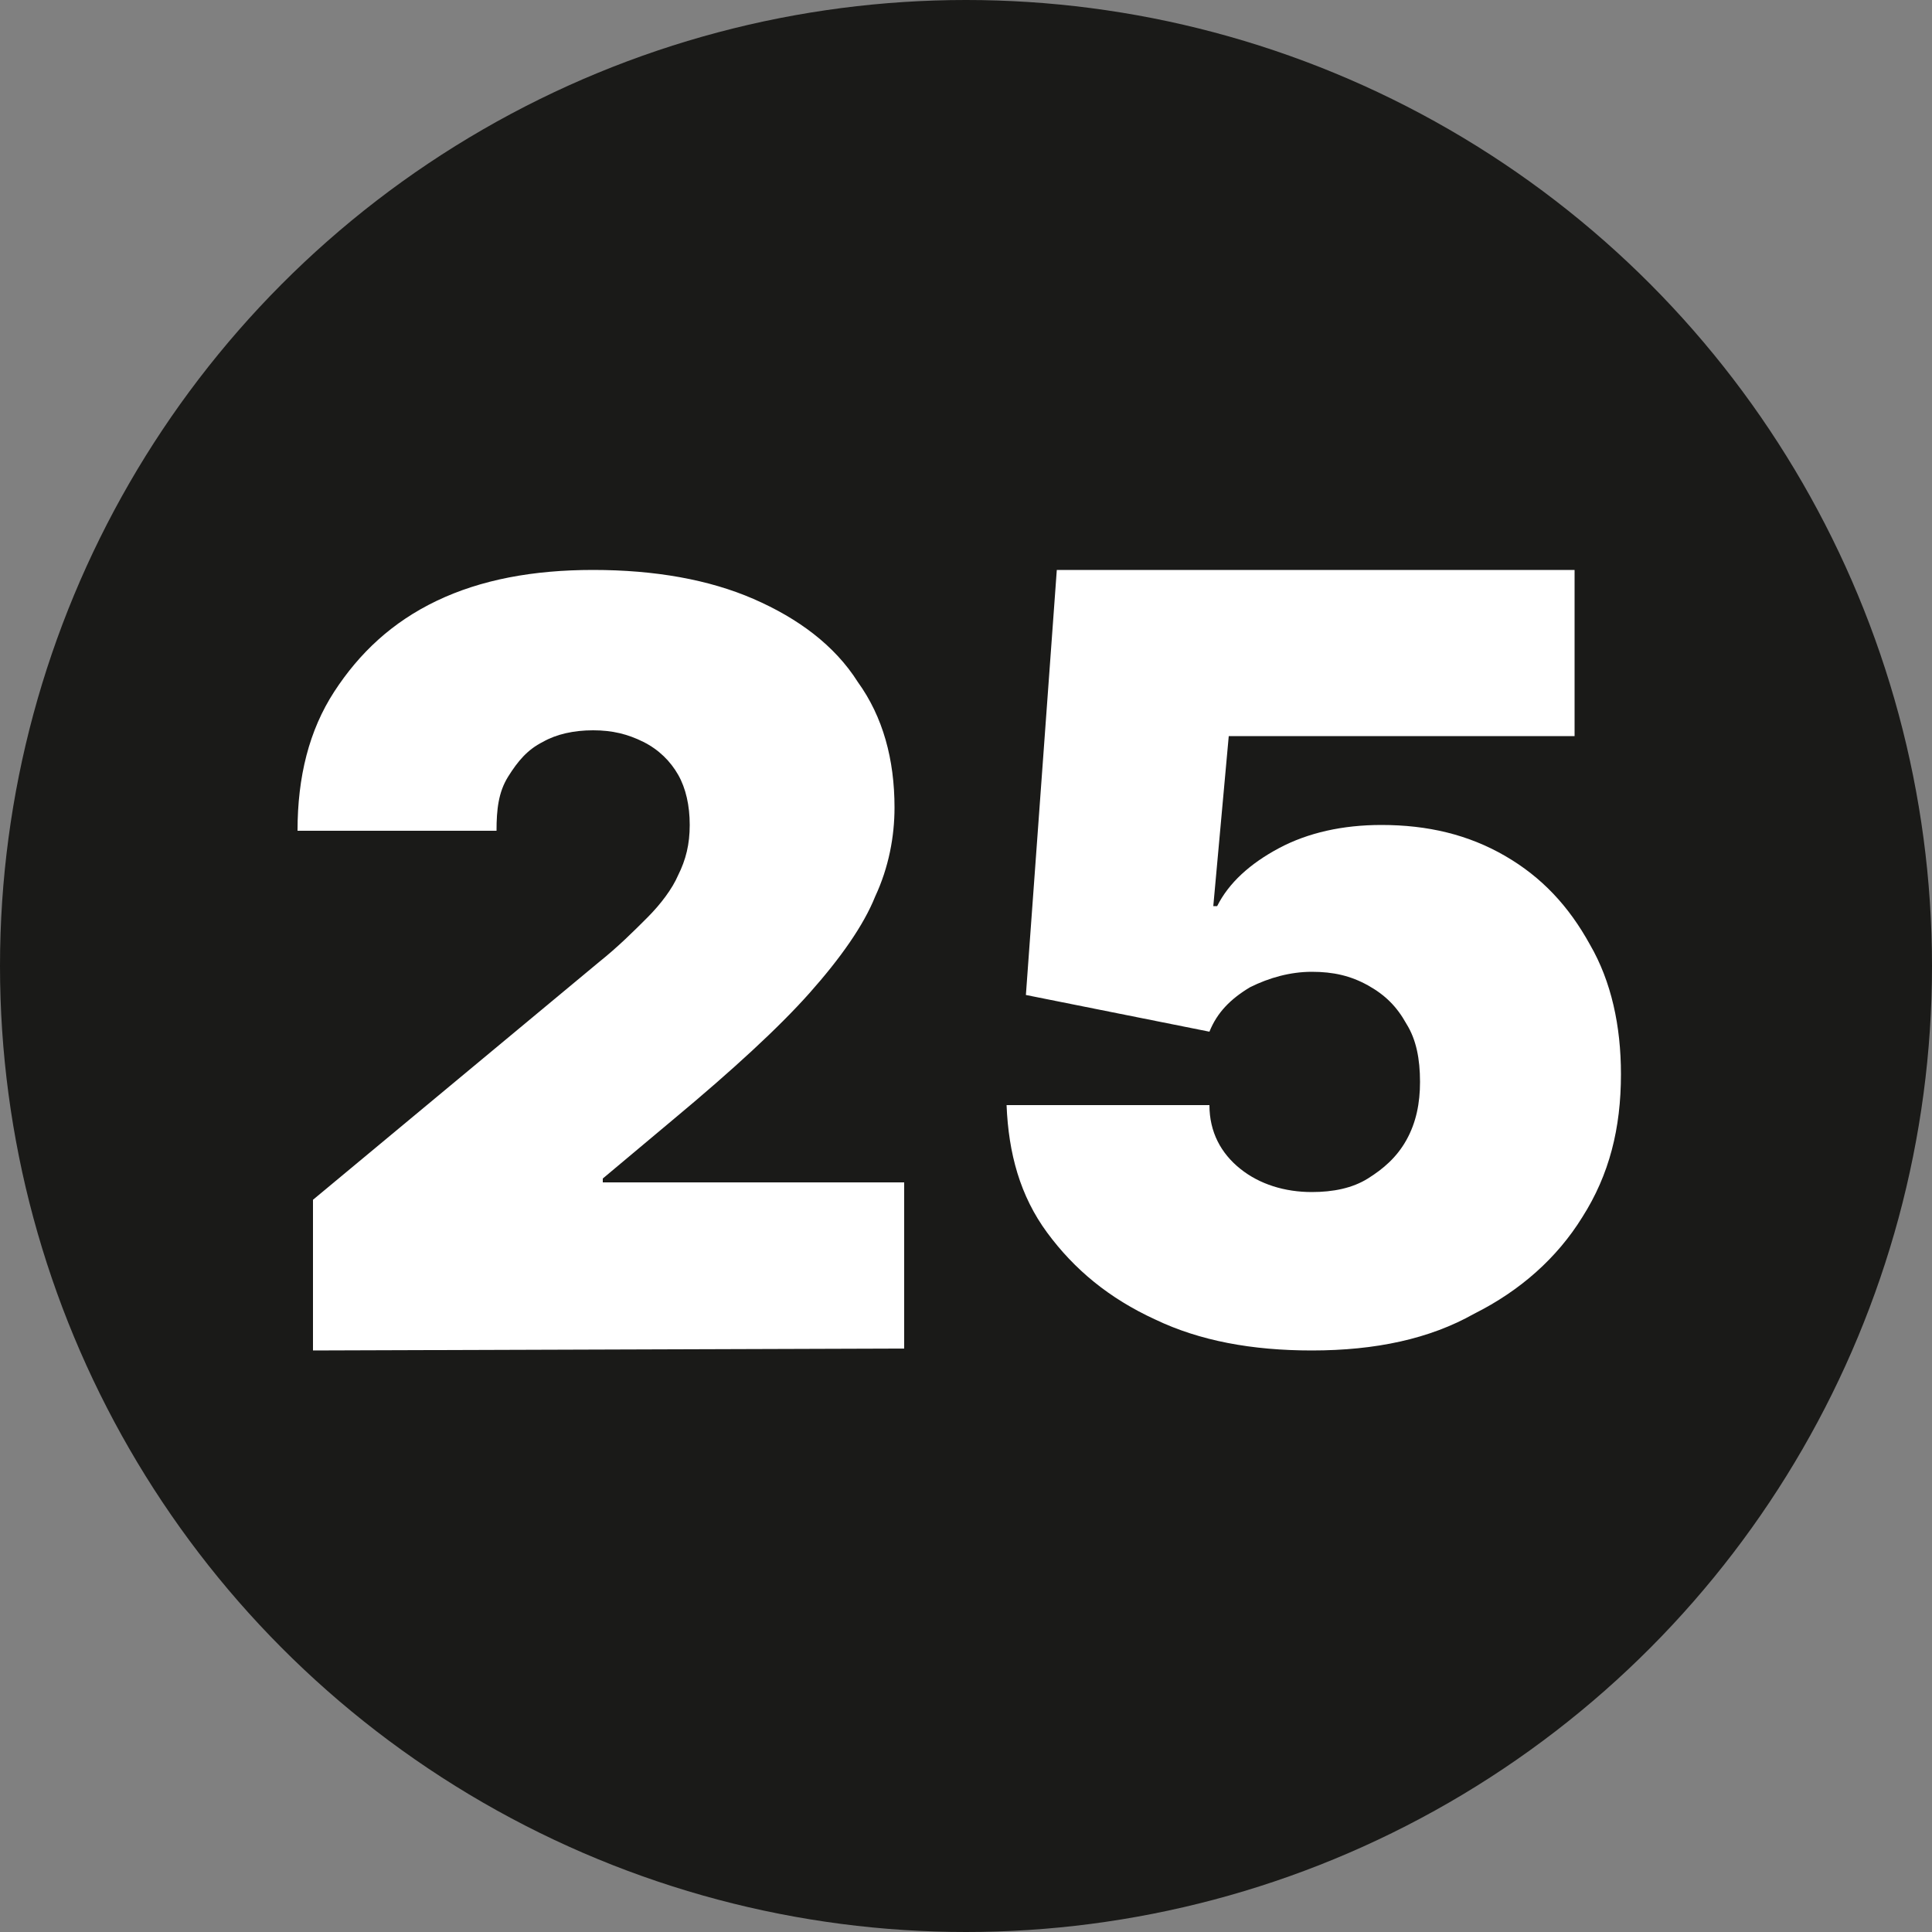
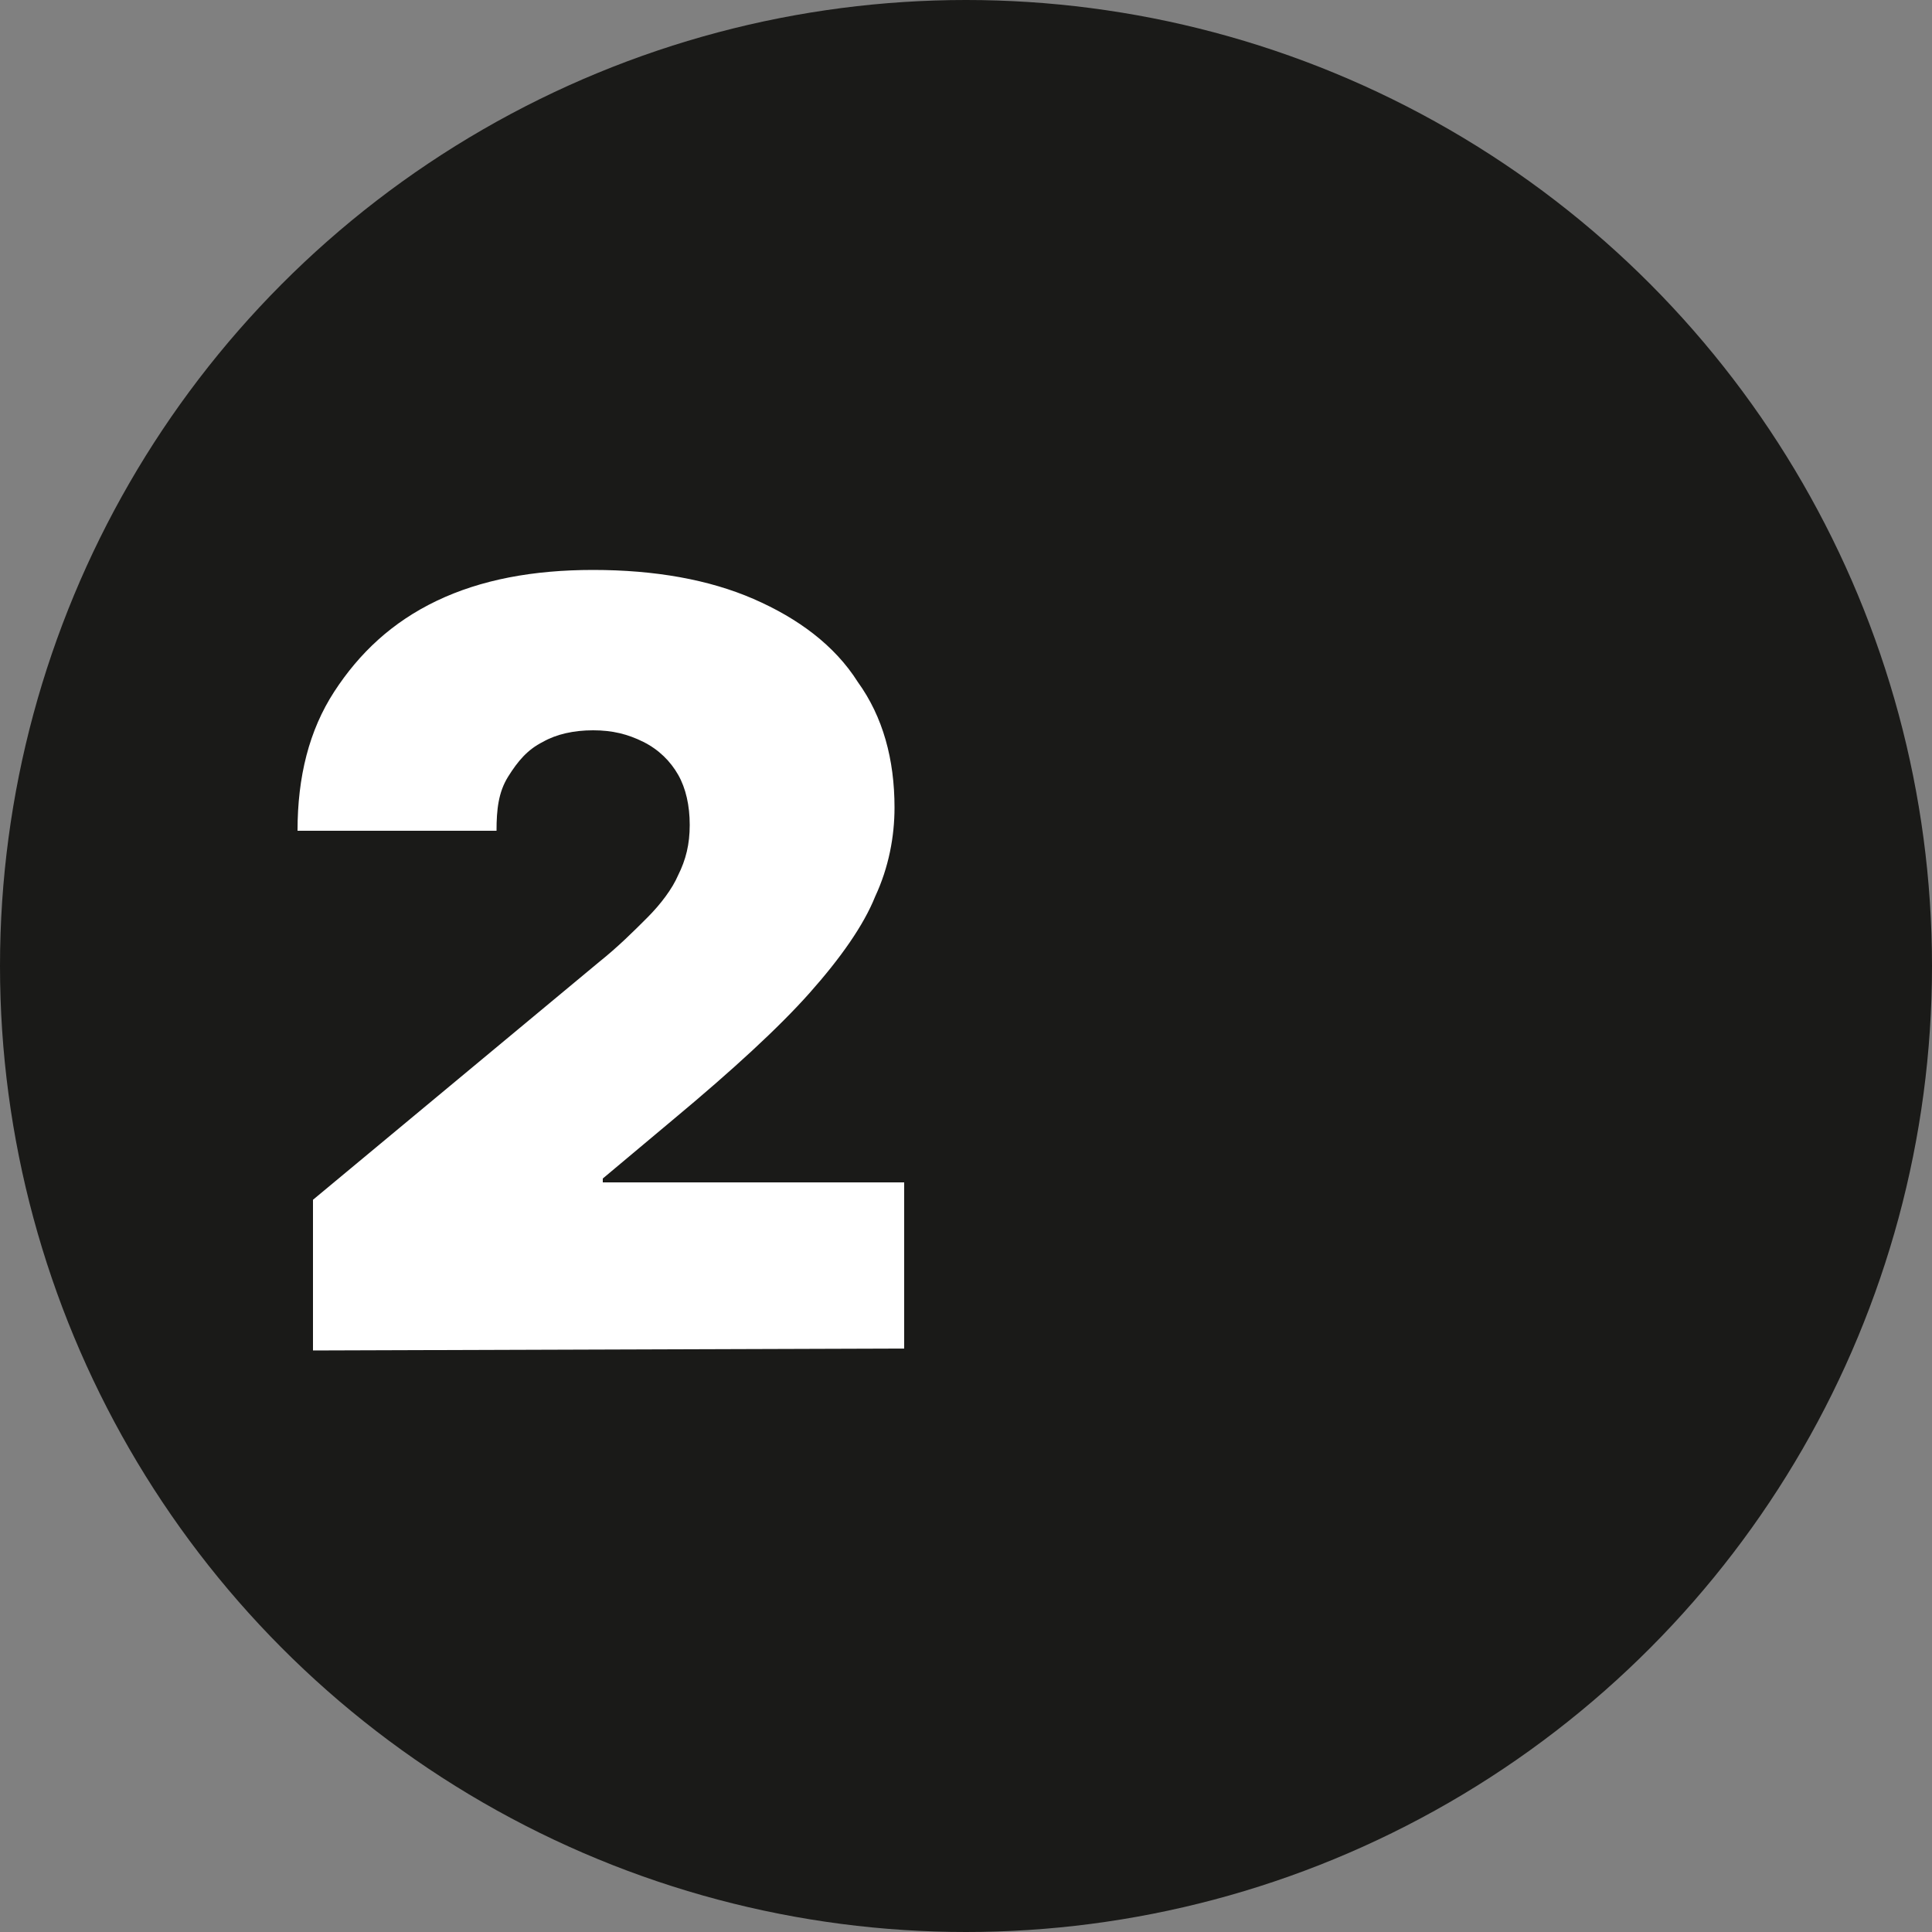
<svg xmlns="http://www.w3.org/2000/svg" version="1.1" id="Layer_1" x="0px" y="0px" viewBox="0 0 100 100" style="enable-background:new 0 0 100 100;" xml:space="preserve">
  <rect x="0" y="0" width="100" height="100" fill="#808080" stroke="none" />
  <style type="text/css"> .st0{fill-rule:evenodd;clip-rule:evenodd;fill:#1A1A18;} .st1{fill:#FFFFFF;} </style>
  <g>
    <g>
      <circle class="st0" cx="50" cy="50" r="50" />
    </g>
    <g>
      <g>
        <path class="st1" d="M16.2,69.9v-7.8L31,49.8c1-0.8,1.8-1.6,2.5-2.3s1.3-1.5,1.6-2.2c0.4-0.8,0.6-1.6,0.6-2.6s-0.2-1.9-0.6-2.6 c-0.4-0.7-1-1.3-1.8-1.7s-1.6-0.6-2.6-0.6s-1.9,0.2-2.6,0.6c-0.8,0.4-1.3,1-1.8,1.8s-0.6,1.7-0.6,2.8H15.4c0-2.8,0.6-5.2,1.9-7.2 s3-3.6,5.3-4.7c2.3-1.1,5-1.6,8.1-1.6c3.2,0,6,0.5,8.3,1.5c2.3,1,4.2,2.4,5.4,4.3c1.3,1.8,1.9,4,1.9,6.5c0,1.5-0.3,3.1-1,4.6 c-0.6,1.5-1.8,3.2-3.4,5c-1.6,1.8-4,4-7,6.5L31.2,61v0.2h15.6v8.6L16.2,69.9L16.2,69.9z" />
      </g>
      <g>
        <g>
-           <path class="st1" d="M67.9,69.9c-3.1,0-5.8-0.5-8.1-1.6c-2.4-1.1-4.2-2.6-5.6-4.5c-1.4-1.9-2-4.1-2.1-6.6h10.5 c0,1.4,0.6,2.5,1.6,3.3s2.3,1.2,3.7,1.2c1.1,0,2.1-0.2,2.9-0.7s1.5-1.1,2-2s0.7-1.9,0.7-3c0-1.2-0.2-2.2-0.7-3 c-0.5-0.9-1.1-1.5-2-2s-1.8-0.7-2.9-0.7s-2.2,0.3-3.2,0.8c-1,0.6-1.7,1.3-2.1,2.3l-9.5-1.9l1.6-22h26.8v8.6H63.6l-0.8,8.8H63 c0.6-1.2,1.7-2.2,3.2-3s3.3-1.2,5.3-1.2c2.4,0,4.5,0.5,6.4,1.6s3.3,2.6,4.4,4.6c1.1,1.9,1.6,4.2,1.6,6.7c0,2.8-0.6,5.2-2,7.4 c-1.3,2.1-3.2,3.8-5.6,5C74,69.3,71.2,69.9,67.9,69.9z" />
-         </g>
+           </g>
      </g>
    </g>
  </g>
</svg>